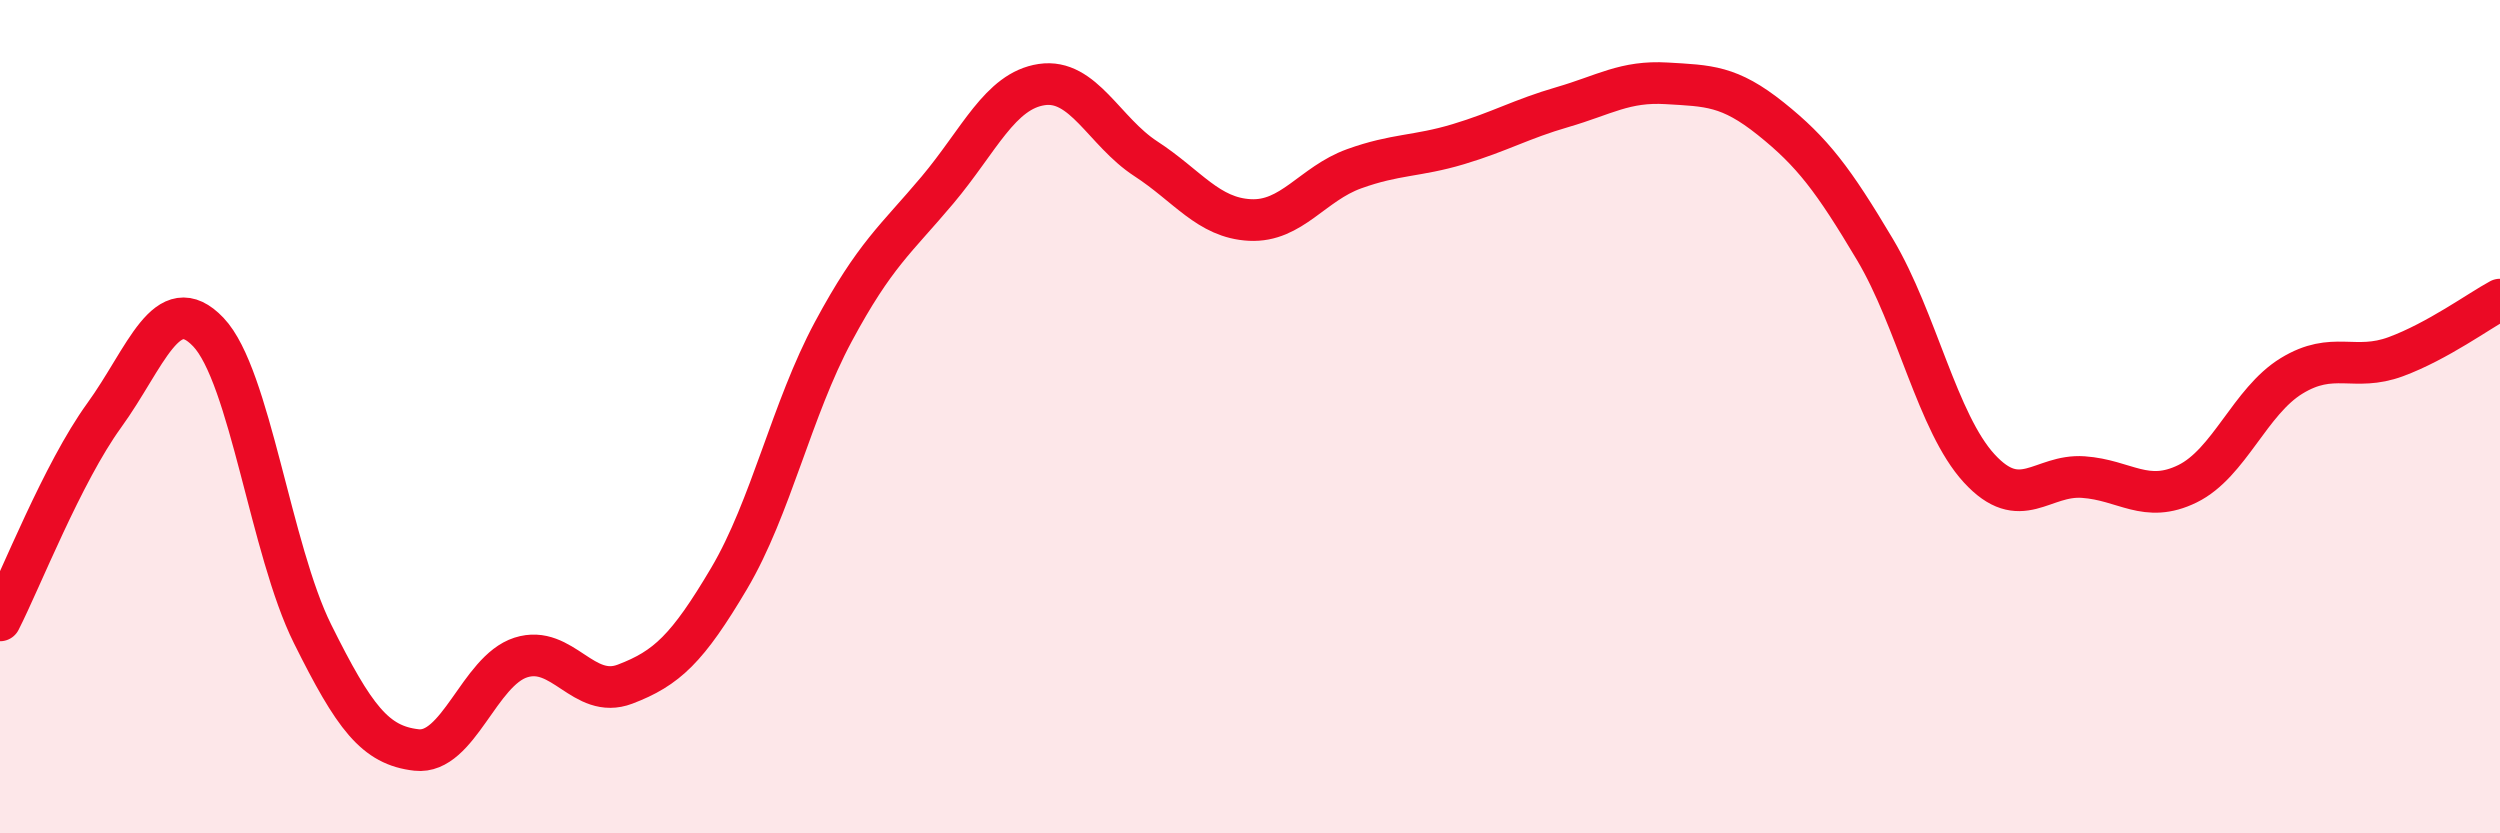
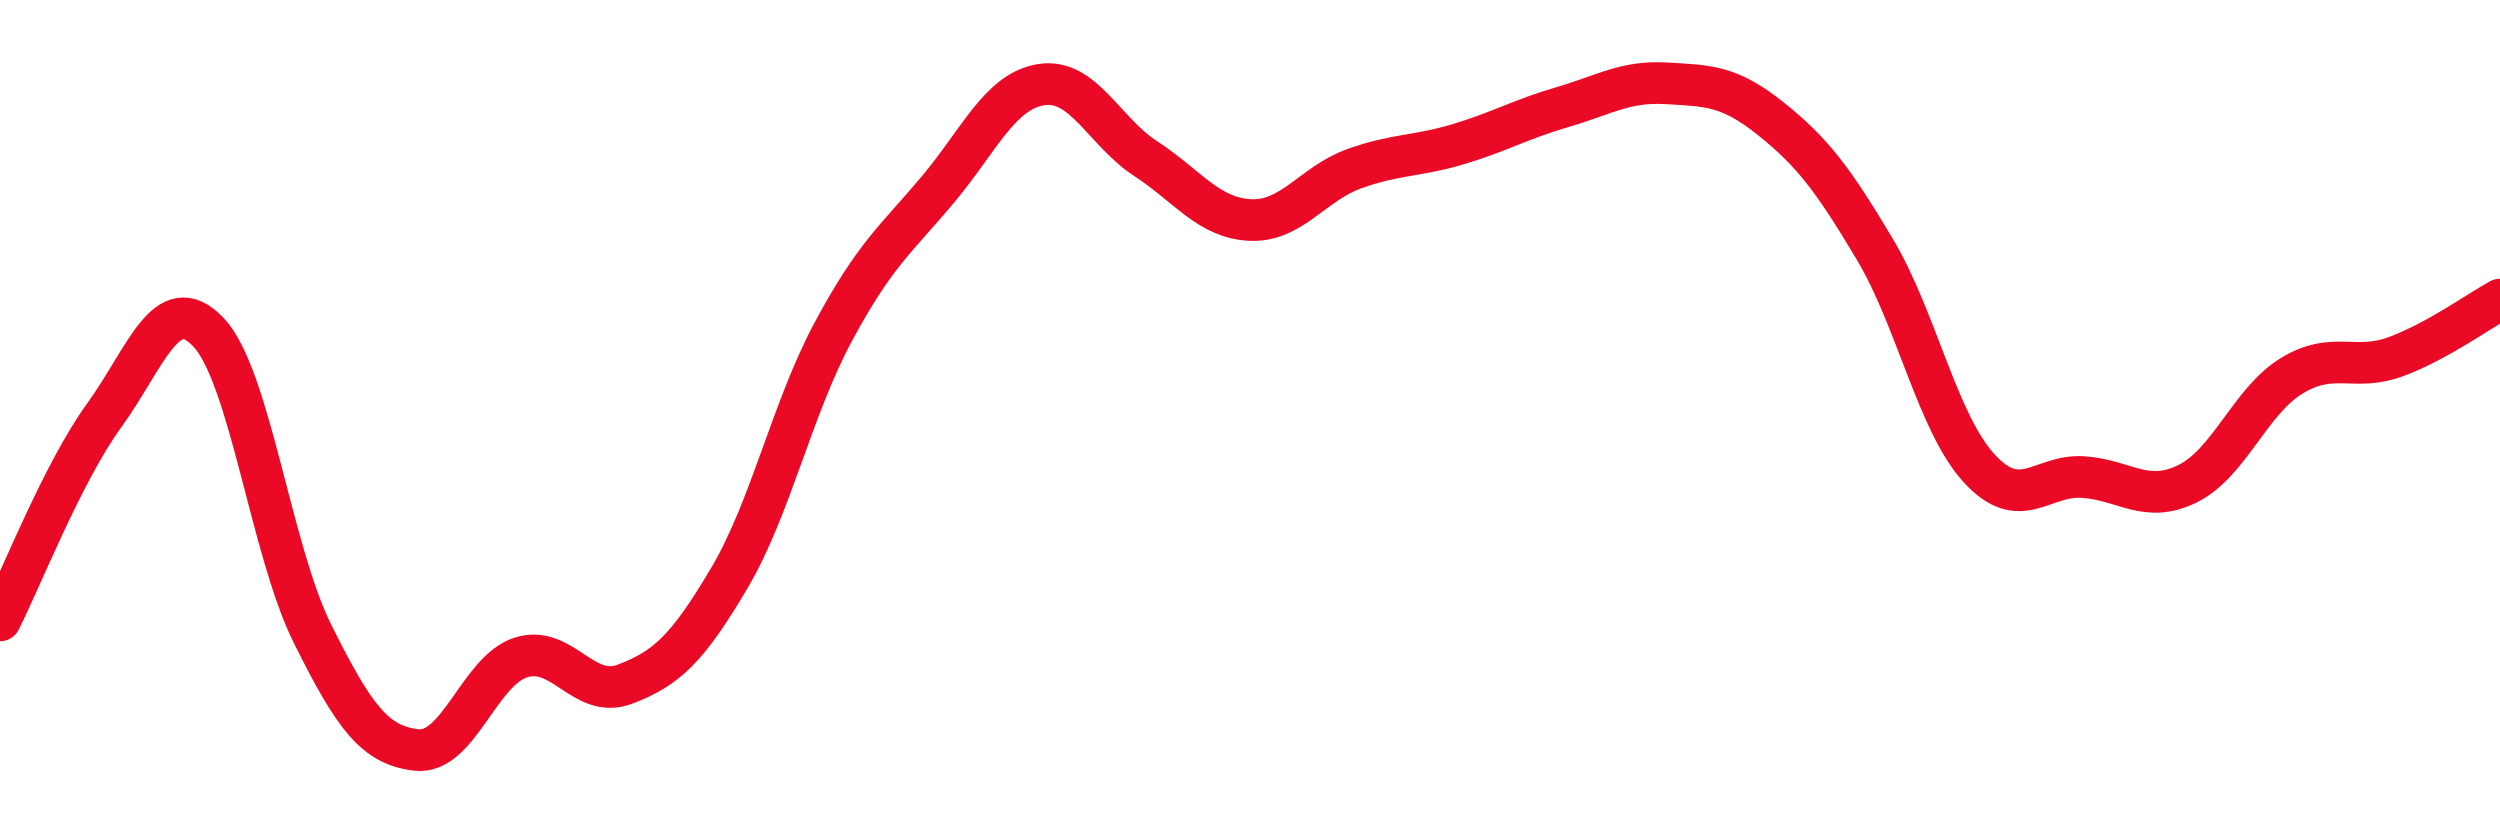
<svg xmlns="http://www.w3.org/2000/svg" width="60" height="20" viewBox="0 0 60 20">
-   <path d="M 0,14.89 C 0.5,13.91 1.5,11.35 2.5,9.97 C 3.5,8.59 4,6.92 5,7.97 C 6,9.02 6.5,13.2 7.5,15.21 C 8.5,17.22 9,17.89 10,18 C 11,18.11 11.5,16.1 12.5,15.78 C 13.5,15.46 14,16.8 15,16.42 C 16,16.04 16.5,15.57 17.5,13.88 C 18.5,12.19 19,9.82 20,7.96 C 21,6.1 21.5,5.75 22.5,4.56 C 23.5,3.37 24,2.18 25,2.03 C 26,1.88 26.5,3.16 27.5,3.81 C 28.5,4.46 29,5.23 30,5.28 C 31,5.33 31.5,4.41 32.5,4.05 C 33.5,3.69 34,3.76 35,3.46 C 36,3.16 36.5,2.86 37.5,2.57 C 38.5,2.28 39,1.94 40,2 C 41,2.06 41.5,2.05 42.5,2.85 C 43.5,3.65 44,4.31 45,5.99 C 46,7.67 46.5,10.15 47.5,11.24 C 48.5,12.33 49,11.38 50,11.45 C 51,11.52 51.5,12.1 52.5,11.61 C 53.5,11.12 54,9.63 55,9.02 C 56,8.41 56.5,8.93 57.5,8.56 C 58.5,8.19 59.5,7.46 60,7.19L60 20L0 20Z" fill="#EB0A25" opacity="0.1" stroke-linecap="round" stroke-linejoin="round" />
  <path d="M 0,14.89 C 0.5,13.91 1.5,11.35 2.5,9.97 C 3.5,8.59 4,6.92 5,7.97 C 6,9.02 6.5,13.2 7.5,15.21 C 8.5,17.22 9,17.89 10,18 C 11,18.11 11.5,16.1 12.5,15.78 C 13.5,15.46 14,16.8 15,16.42 C 16,16.04 16.5,15.57 17.5,13.88 C 18.5,12.19 19,9.82 20,7.96 C 21,6.1 21.5,5.75 22.5,4.56 C 23.5,3.37 24,2.18 25,2.03 C 26,1.88 26.5,3.16 27.5,3.81 C 28.5,4.46 29,5.23 30,5.28 C 31,5.33 31.5,4.41 32.5,4.05 C 33.5,3.69 34,3.76 35,3.46 C 36,3.16 36.5,2.86 37.5,2.57 C 38.5,2.28 39,1.94 40,2 C 41,2.06 41.5,2.05 42.5,2.85 C 43.5,3.65 44,4.31 45,5.99 C 46,7.67 46.5,10.15 47.5,11.24 C 48.5,12.33 49,11.38 50,11.45 C 51,11.52 51.5,12.1 52.5,11.61 C 53.5,11.12 54,9.63 55,9.02 C 56,8.41 56.5,8.93 57.5,8.56 C 58.5,8.19 59.5,7.46 60,7.19" stroke="#EB0A25" stroke-width="1" fill="none" stroke-linecap="round" stroke-linejoin="round" />
</svg>